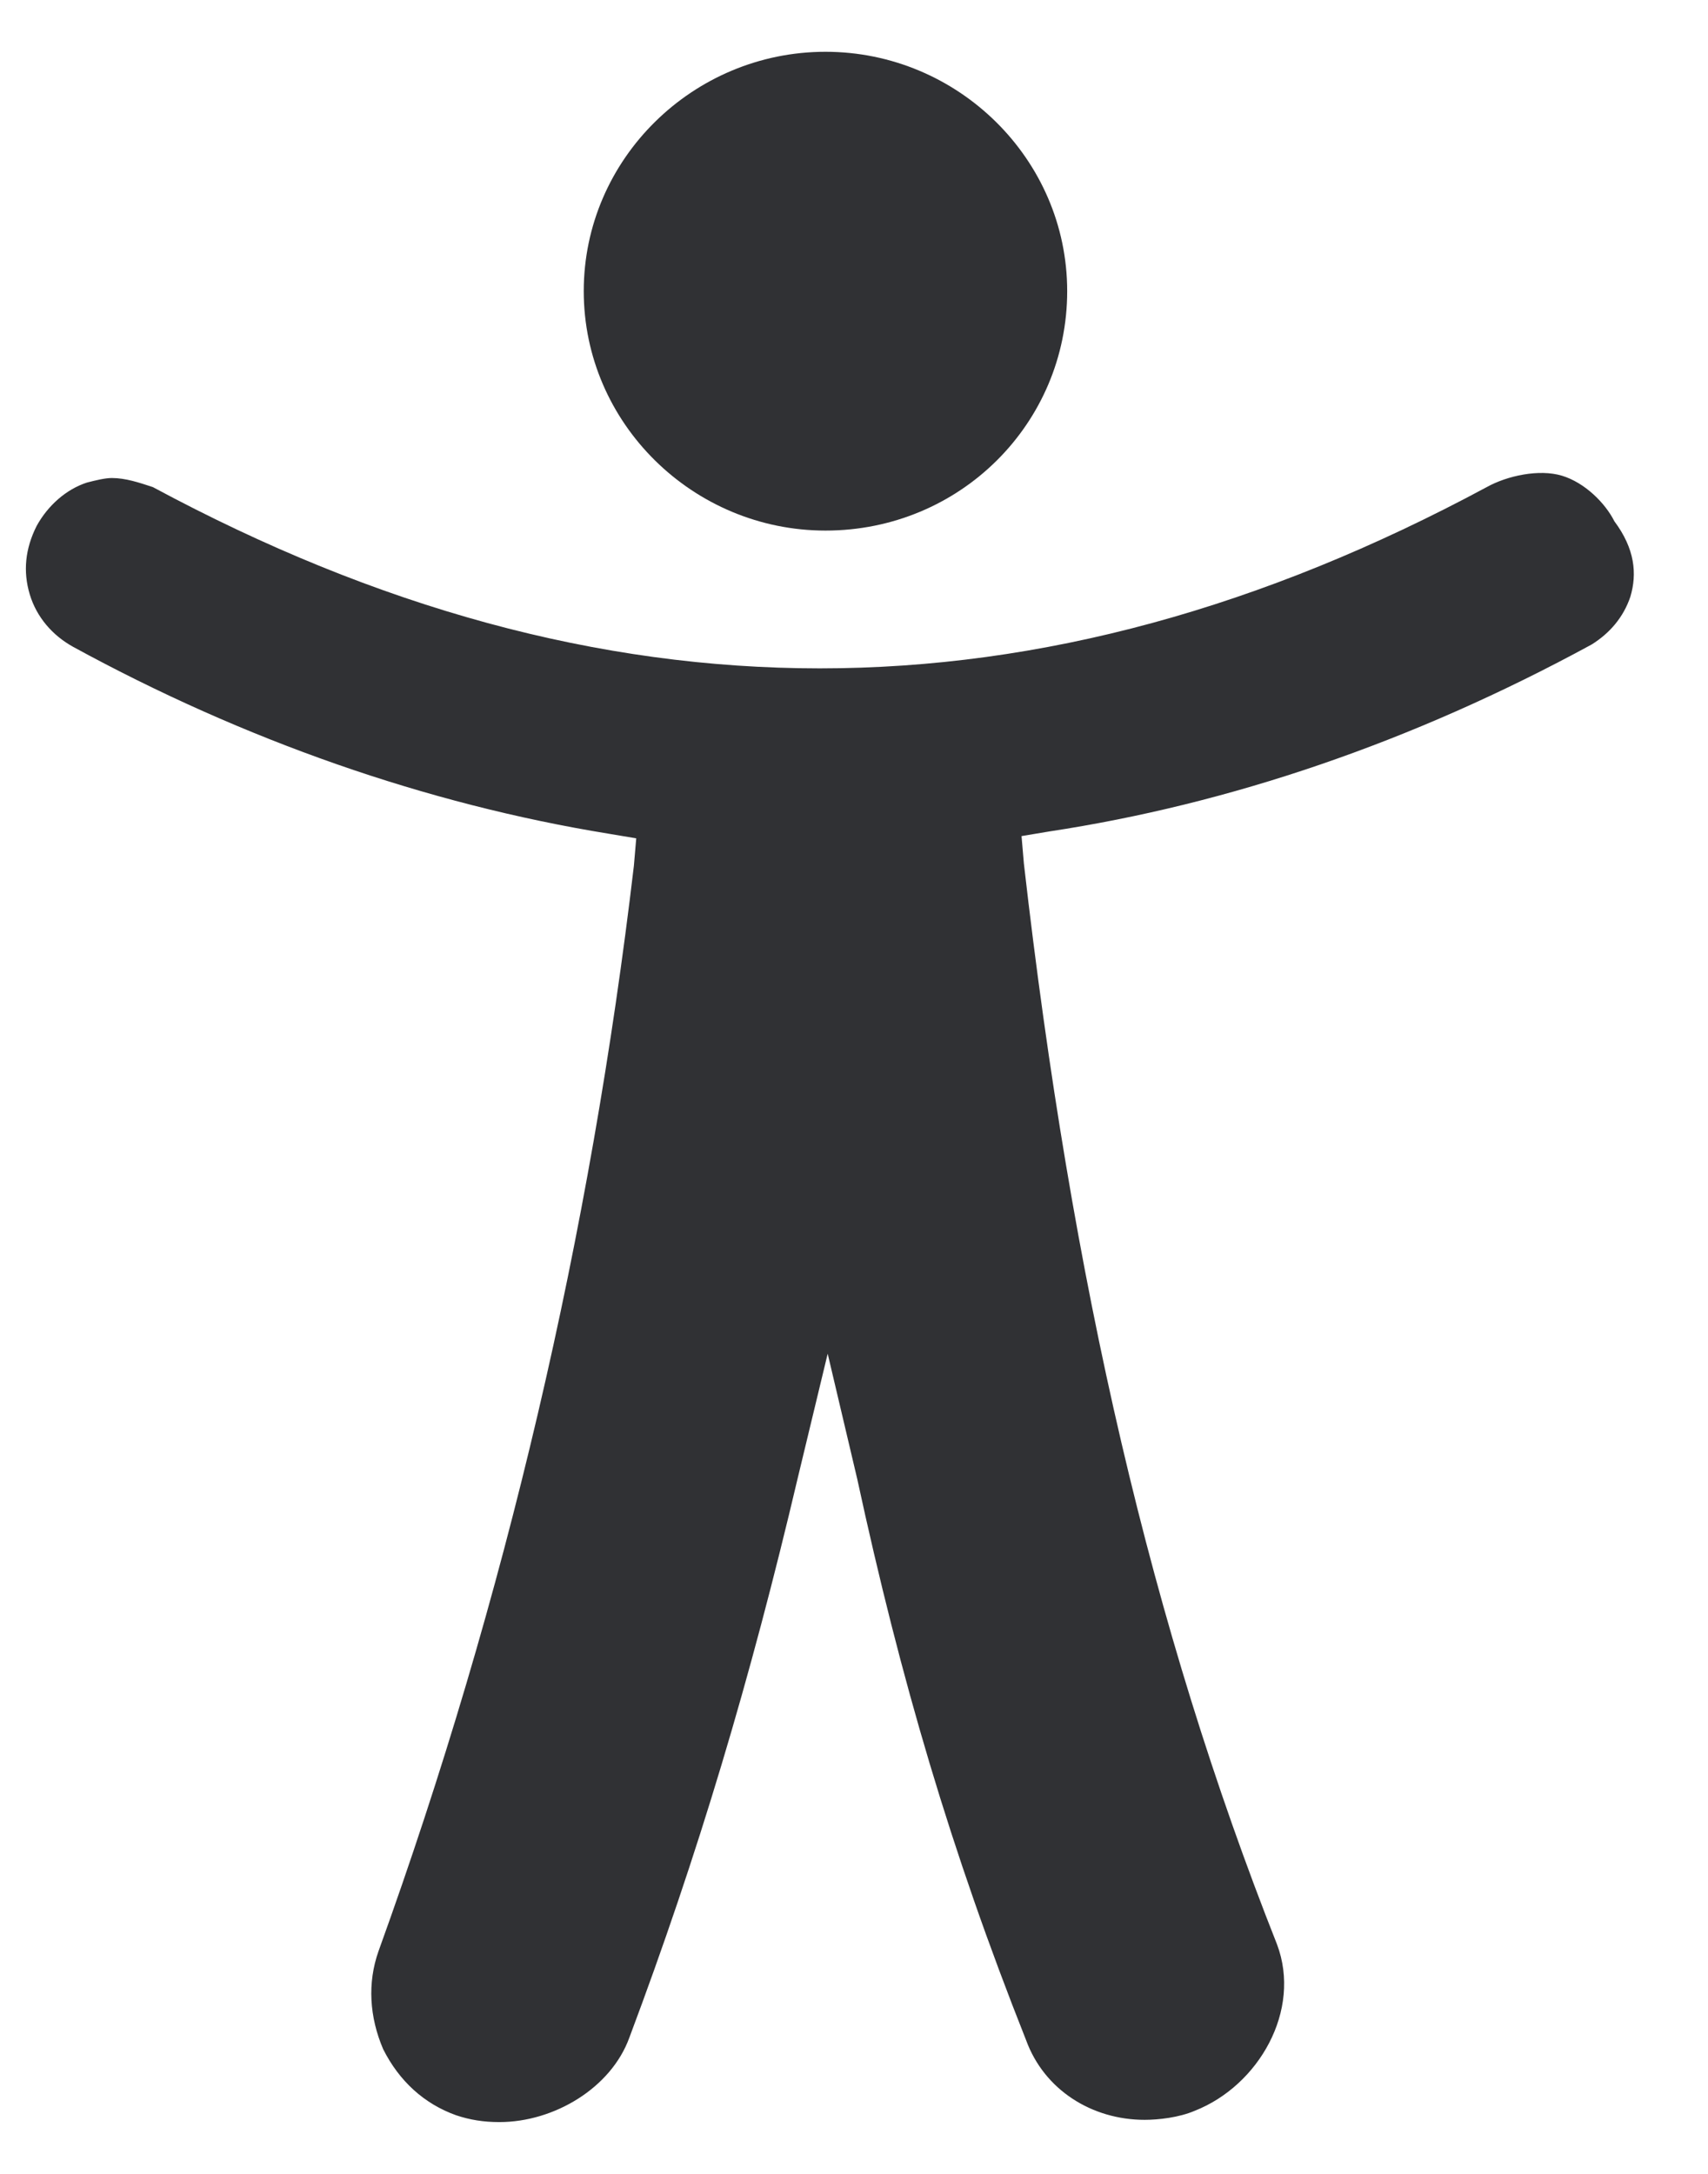
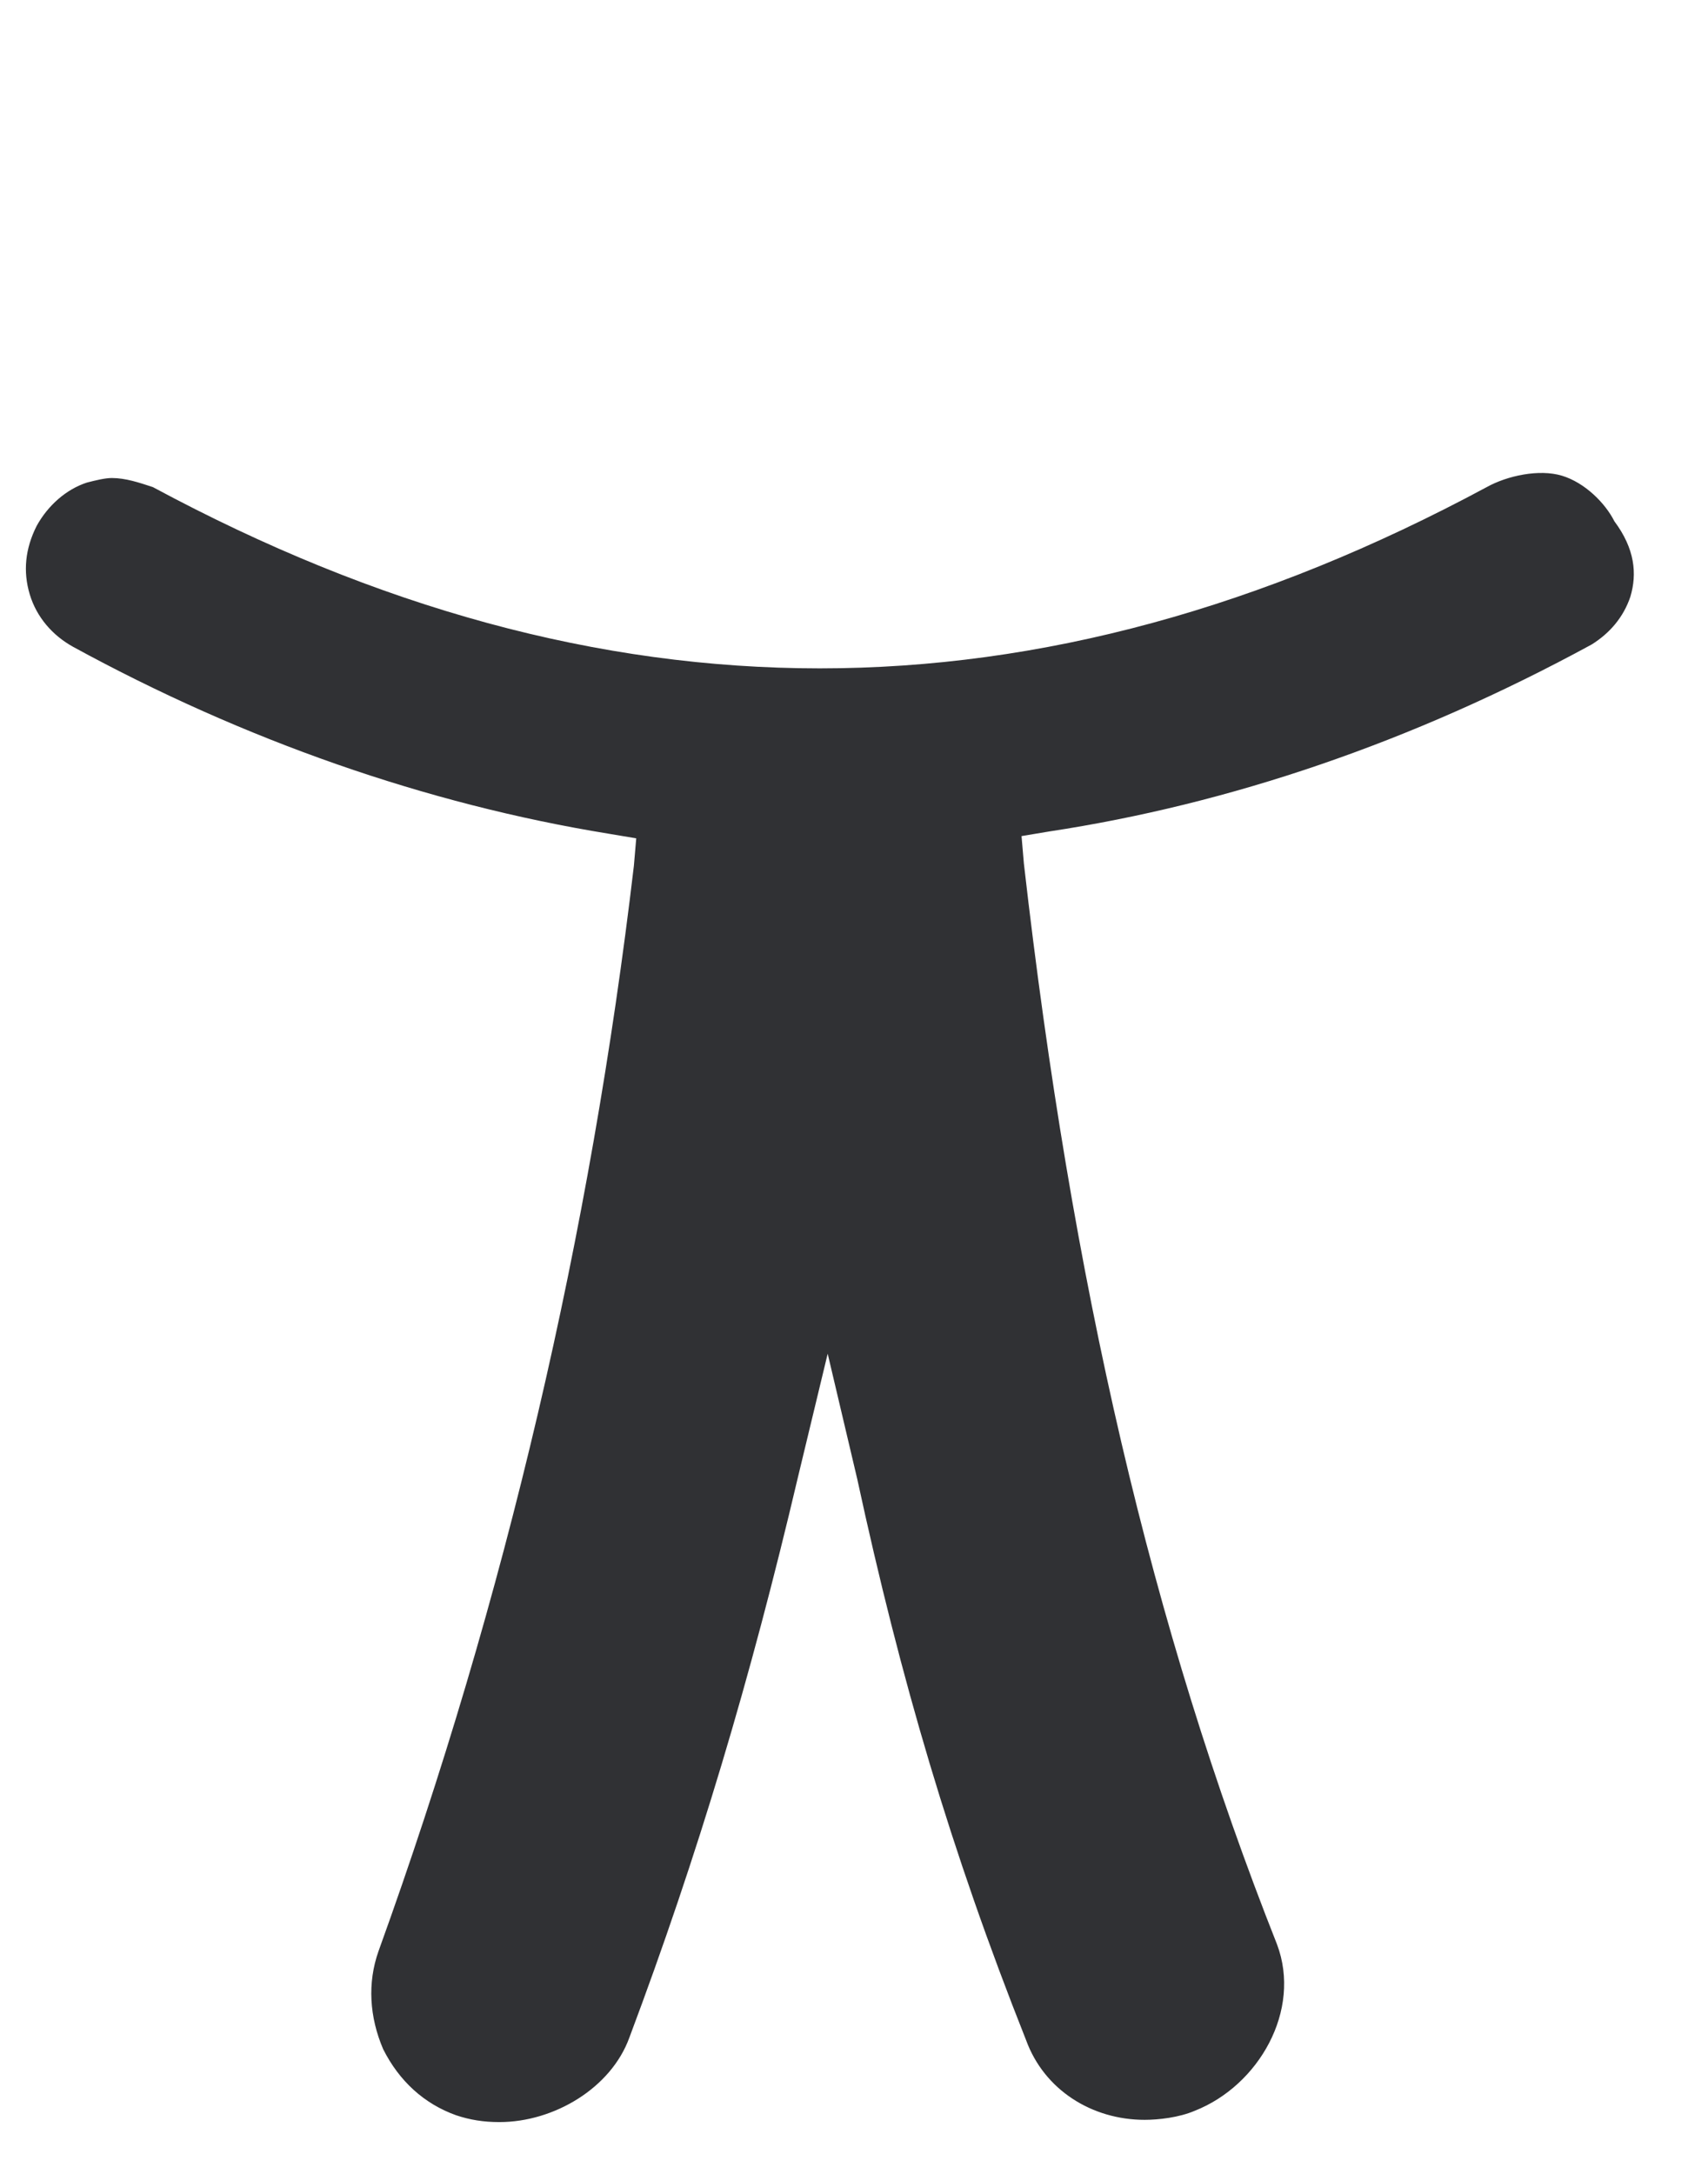
<svg xmlns="http://www.w3.org/2000/svg" width="22" height="28" viewBox="0 0 22 28" fill="none">
  <g id="Group 2609002">
    <path id="Vector" d="M21 7.686C20.911 7.95 20.735 8.156 20.5 8.302C18.18 9.565 15.83 10.358 13.511 10.71L13.158 10.769L13.188 11.121C13.805 16.525 14.832 20.96 16.448 25.042C16.77 25.894 16.212 26.863 15.39 27.187C15.185 27.275 14.92 27.304 14.744 27.304C14.068 27.304 13.451 26.922 13.216 26.276C12.248 23.838 11.601 21.635 11.042 19.051L10.661 17.436L10.279 19.022C9.664 21.636 8.988 23.898 8.106 26.246C7.871 26.893 7.138 27.333 6.432 27.333C6.227 27.333 6.051 27.304 5.875 27.245C5.463 27.098 5.141 26.804 4.935 26.393C4.759 25.982 4.73 25.541 4.876 25.13C6.521 20.578 7.608 15.879 8.165 11.15L8.195 10.798L7.843 10.739C5.493 10.357 3.144 9.535 0.941 8.331C0.676 8.184 0.471 7.949 0.383 7.655C0.295 7.361 0.324 7.068 0.472 6.774C0.618 6.509 0.853 6.303 1.118 6.216C1.235 6.186 1.353 6.157 1.441 6.157C1.617 6.157 1.793 6.216 1.969 6.274C7.754 9.387 13.364 9.387 19.15 6.274C19.414 6.127 19.825 6.039 20.118 6.127C20.413 6.216 20.676 6.479 20.794 6.714C21.059 7.069 21.088 7.391 21 7.686Z" fill="#303134" />
-     <path id="Vector_2" d="M10.633 0.667C12.336 0.667 13.746 2.047 13.746 3.75C13.746 5.454 12.366 6.834 10.633 6.834C8.929 6.834 7.519 5.454 7.519 3.75C7.519 2.046 8.929 0.667 10.633 0.667Z" fill="#303134" />
  </g>
</svg>